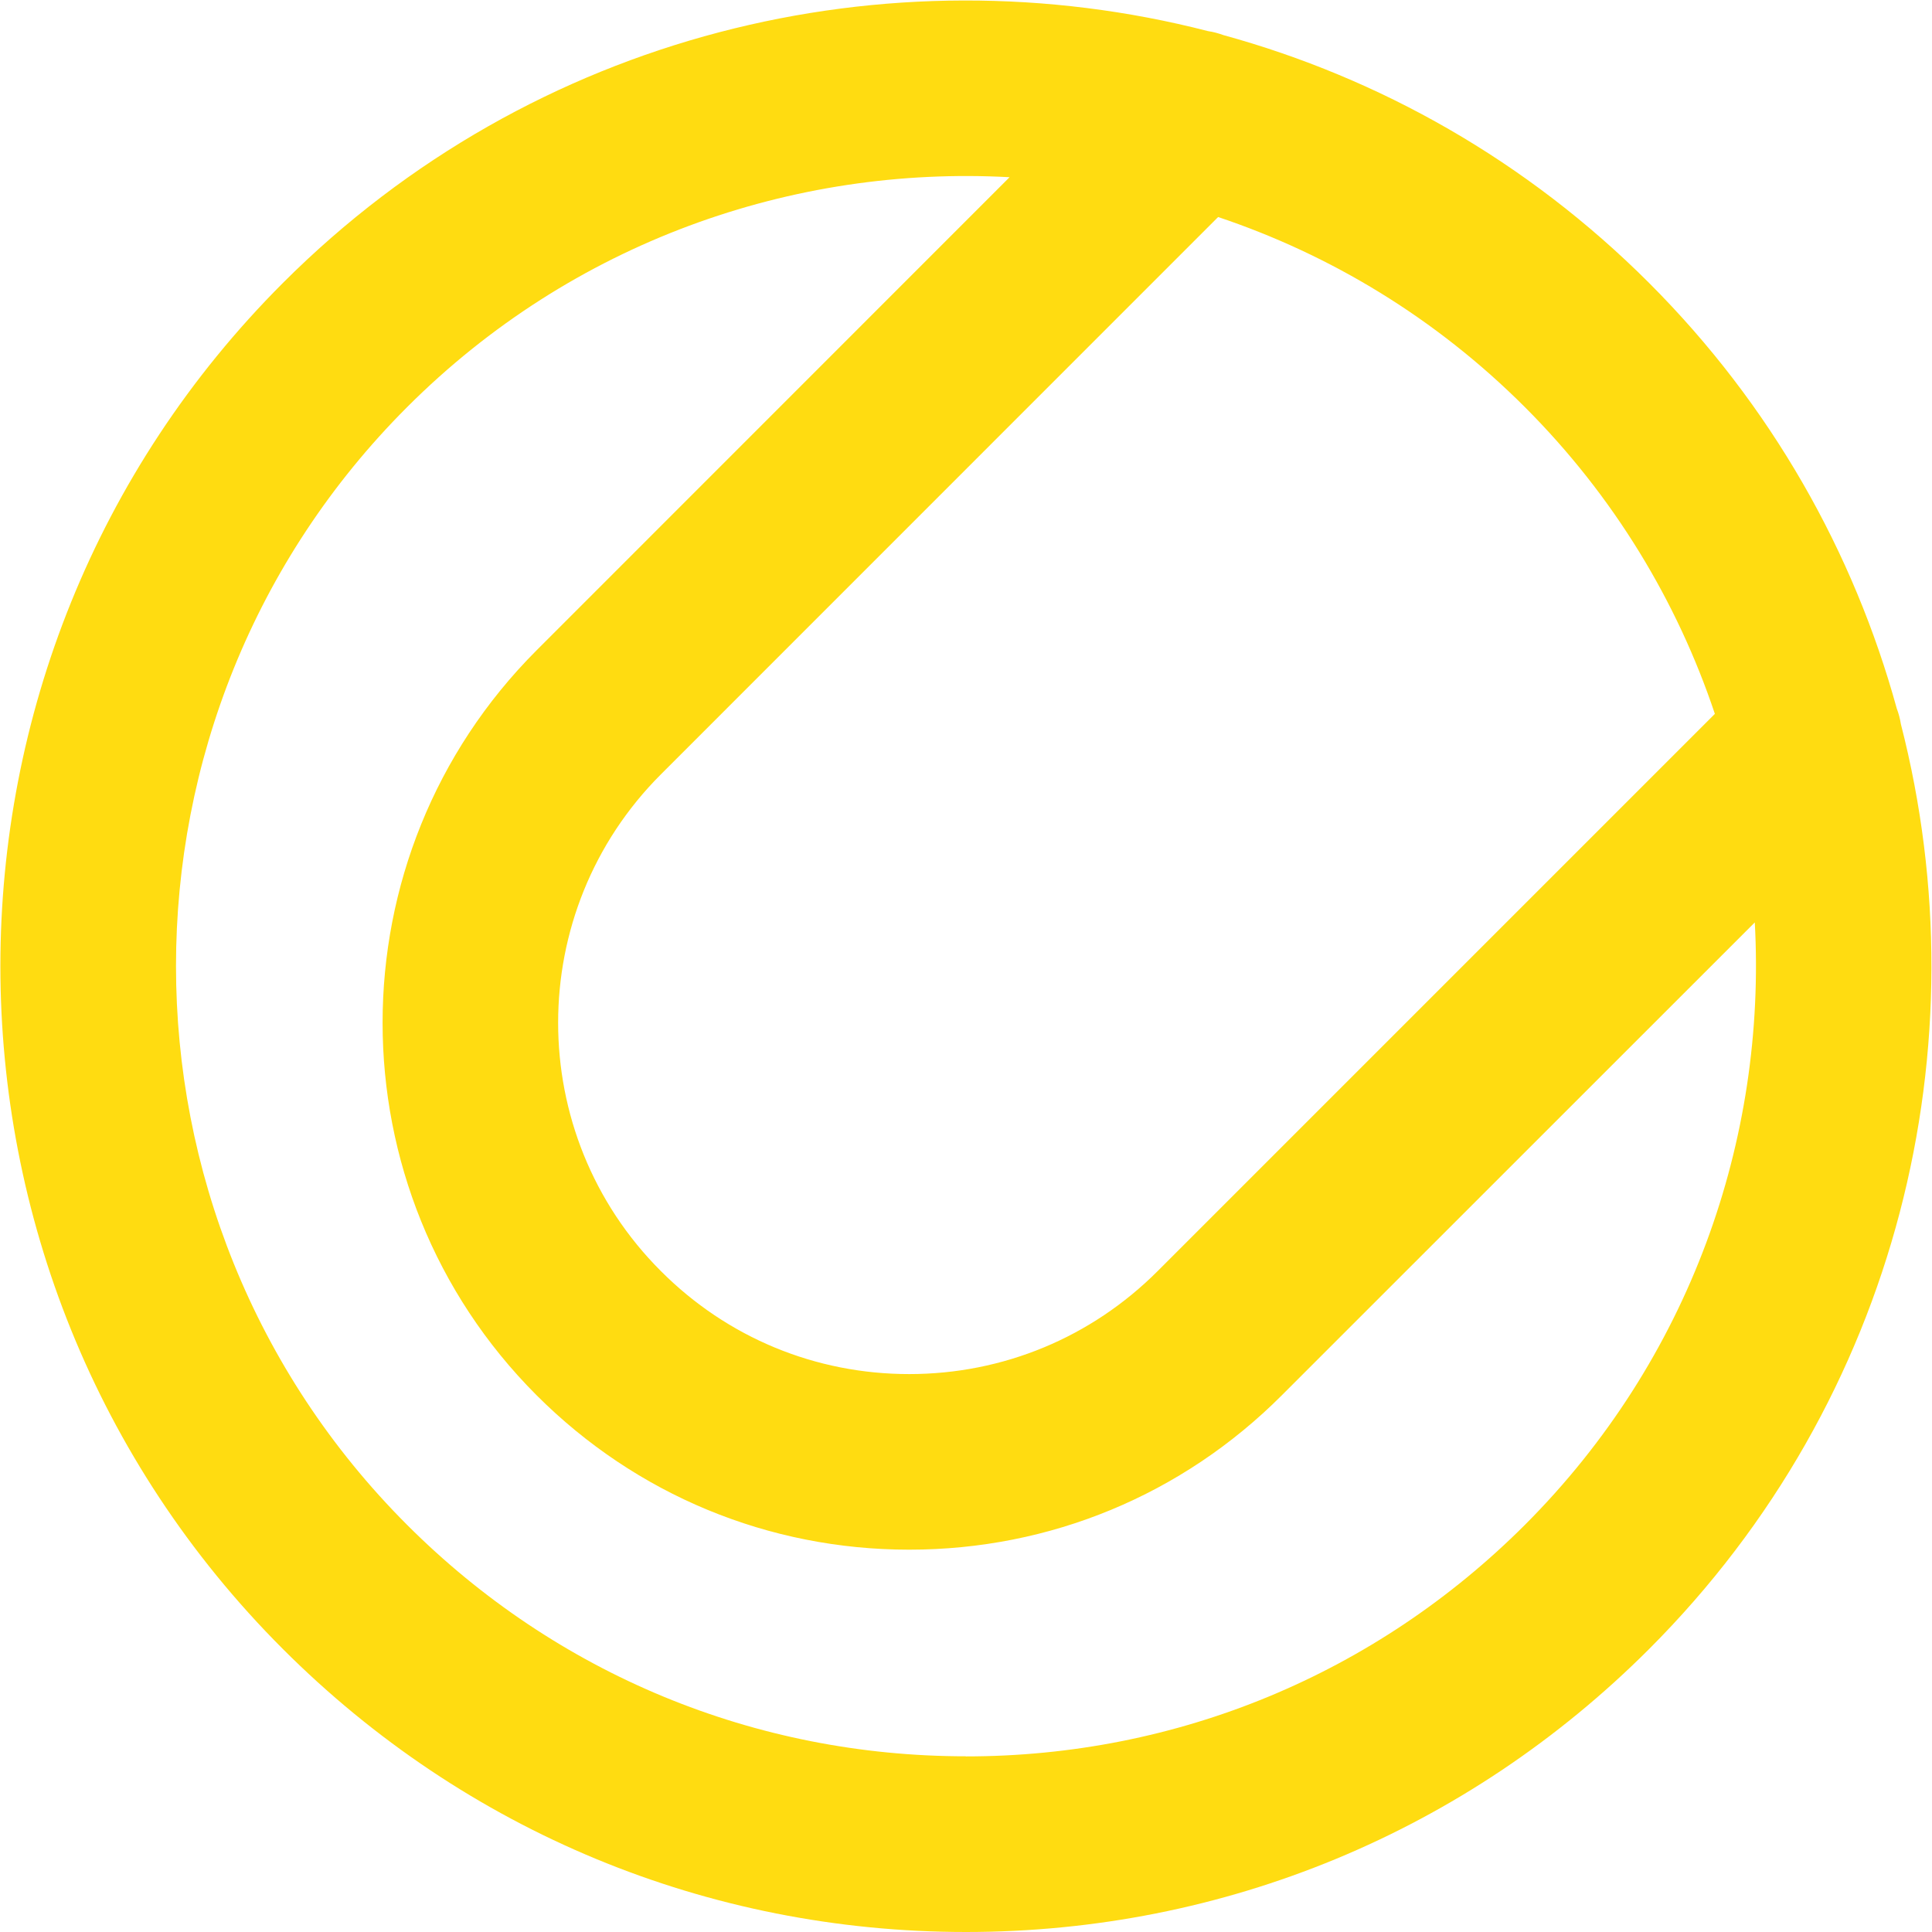
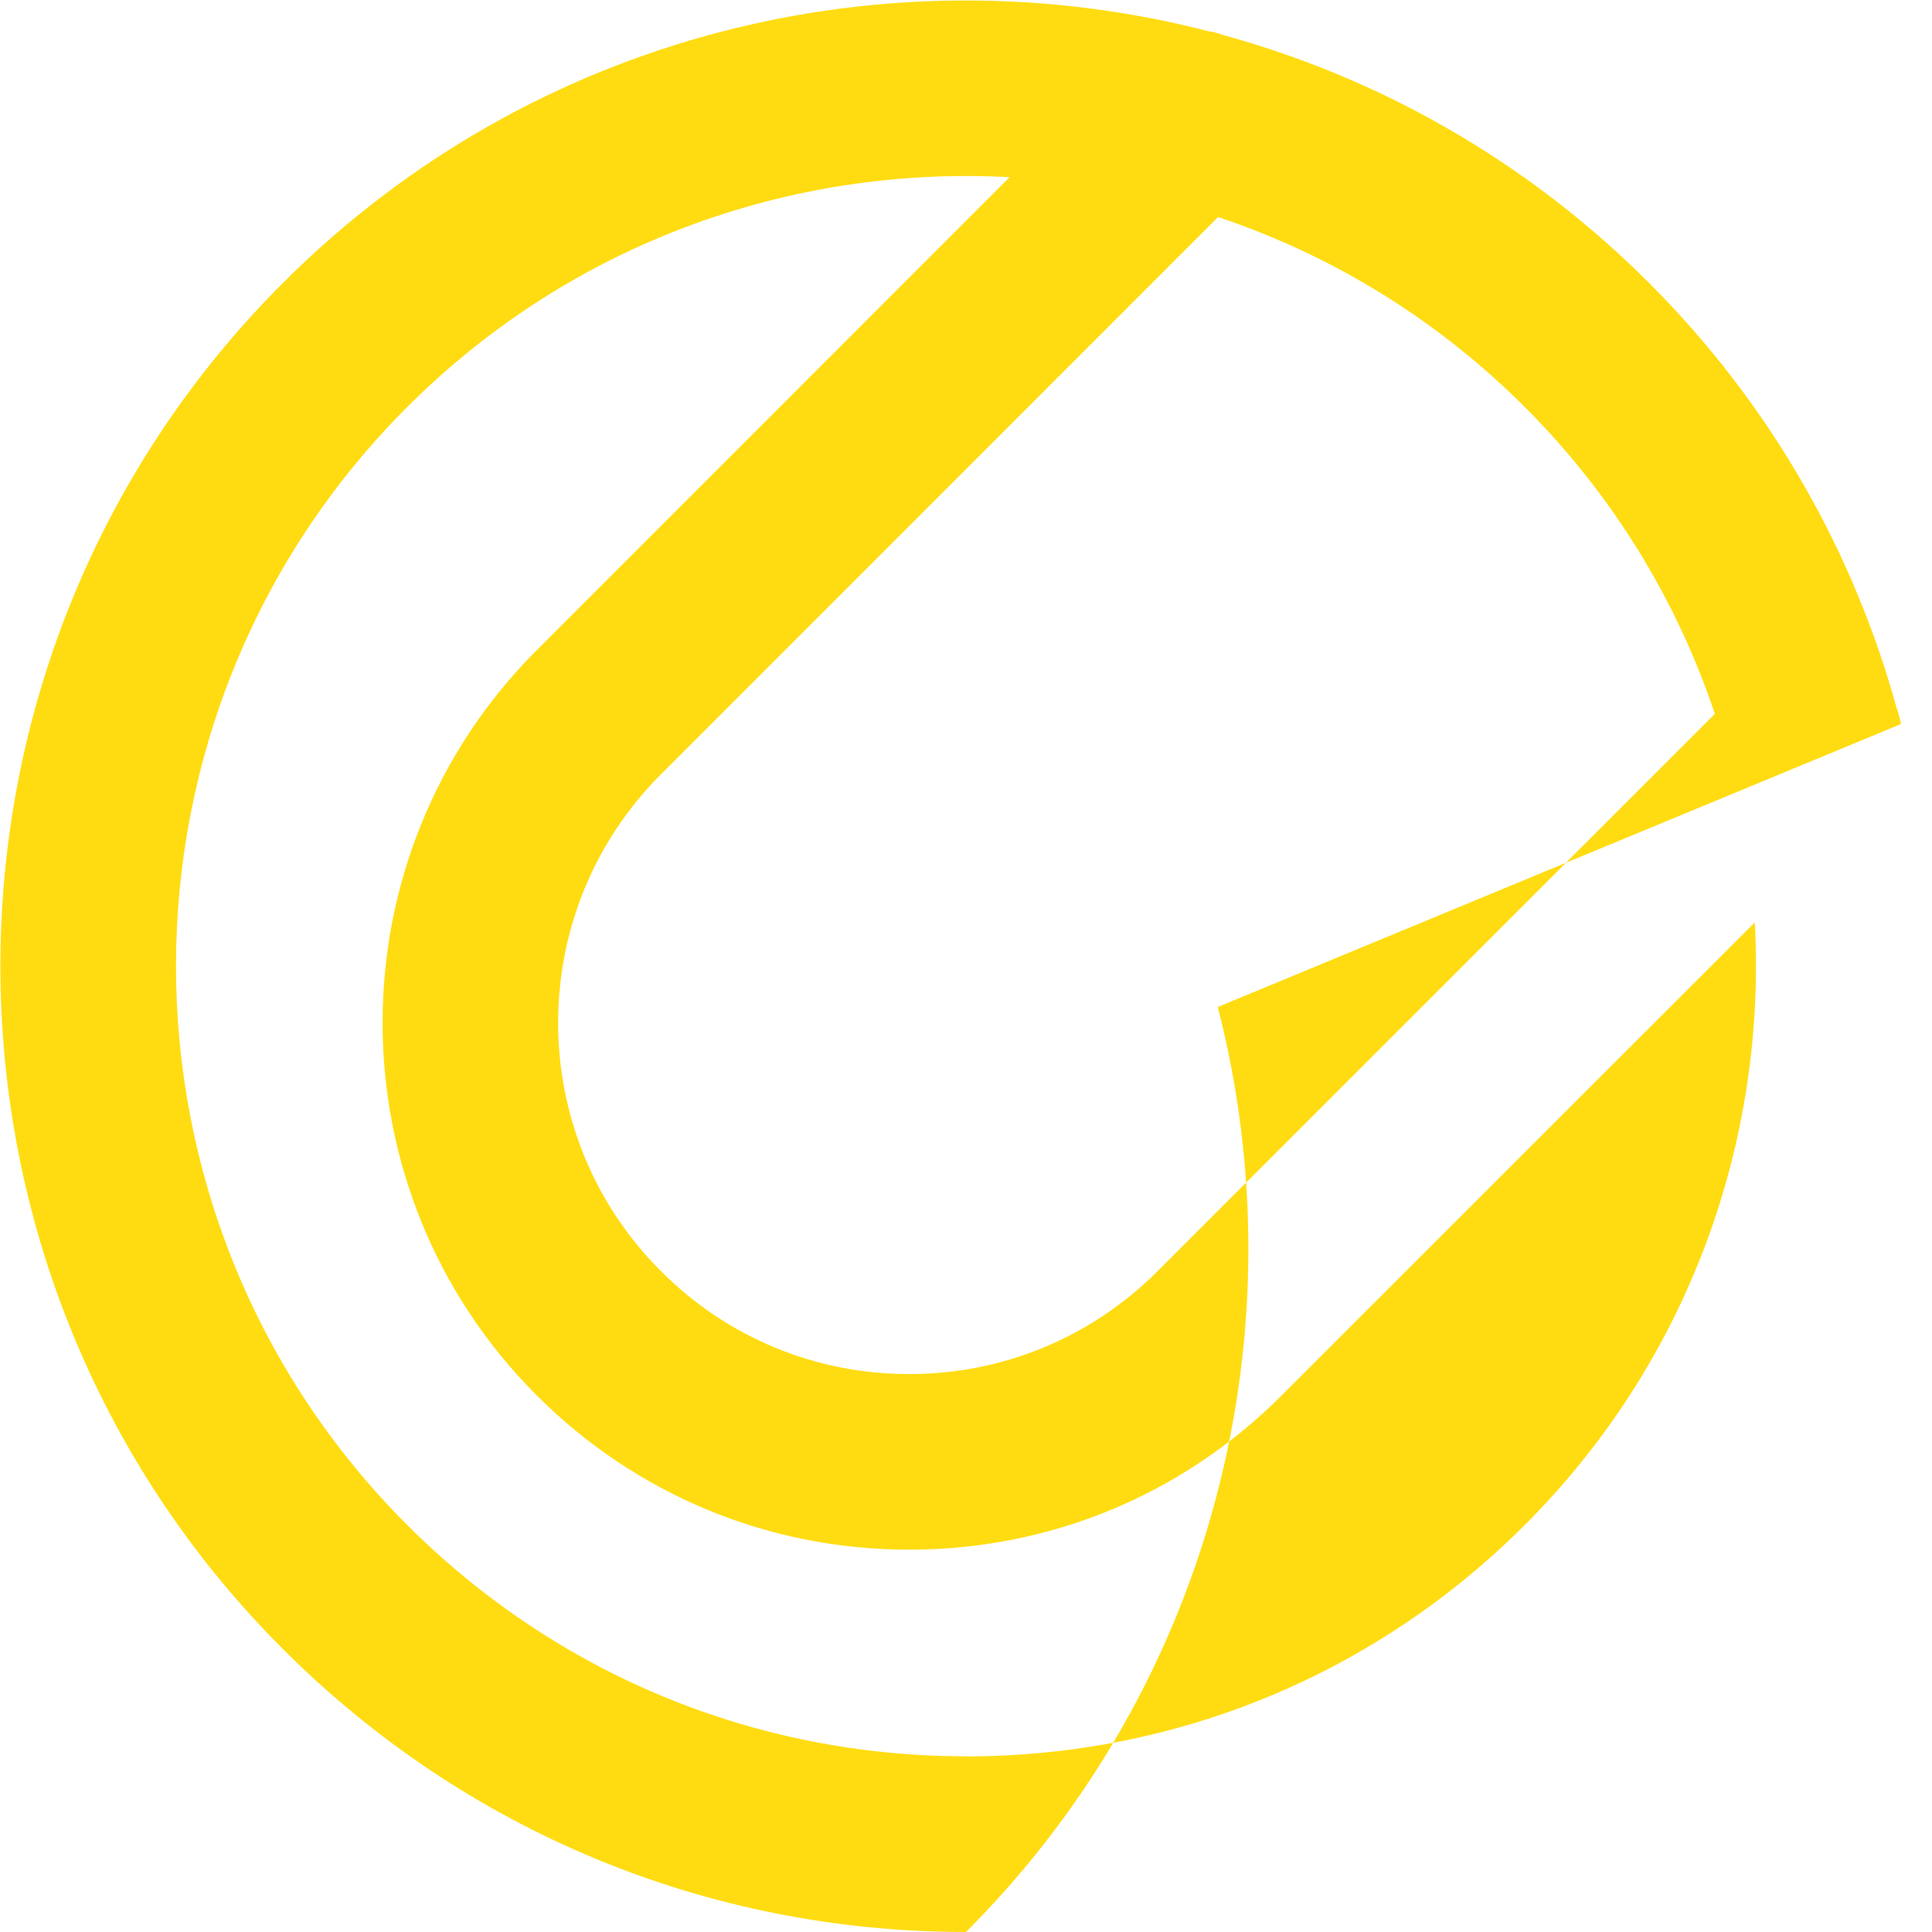
<svg xmlns="http://www.w3.org/2000/svg" width="100%" height="100%" viewBox="0 0 18 18">
-   <path fill="#ffdc11" d="M17.71 6.746c-.008-.05-.02-.097-.038-.144-.4-1.454-1.168-2.826-2.308-3.966-1.14-1.14-2.513-1.91-3.966-2.309-.047-.017-.094-.03-.143-.037-2.984-.768-6.287.014-8.619 2.346-3.51 3.51-3.51 9.219 0 12.728C4.336 17.064 6.596 18 9 18s4.664-.936 6.364-2.636c2.331-2.332 3.113-5.635 2.346-8.618zm-3.503-2.953c.83.83 1.42 1.813 1.77 2.858l-5.192 5.192c-.618.618-1.44.959-2.314.959-.874 0-1.696-.34-2.314-.96-1.276-1.275-1.276-3.351 0-4.627l5.192-5.193c1.045.35 2.027.94 2.858 1.771zM9 16.363c-1.967 0-3.816-.765-5.207-2.156-2.871-2.871-2.871-7.543 0-10.414 1.539-1.539 3.595-2.252 5.613-2.142L5 6.058C3.086 7.972 3.086 11.086 5 13c.927.927 2.16 1.438 3.471 1.438 1.312 0 2.544-.51 3.471-1.438l4.407-4.406c.11 2.019-.604 4.074-2.142 5.613-1.39 1.39-3.24 2.157-5.207 2.157z" />
+   <path fill="#ffdc11" d="M17.71 6.746c-.008-.05-.02-.097-.038-.144-.4-1.454-1.168-2.826-2.308-3.966-1.14-1.14-2.513-1.91-3.966-2.309-.047-.017-.094-.03-.143-.037-2.984-.768-6.287.014-8.619 2.346-3.51 3.51-3.51 9.219 0 12.728C4.336 17.064 6.596 18 9 18c2.331-2.332 3.113-5.635 2.346-8.618zm-3.503-2.953c.83.83 1.42 1.813 1.77 2.858l-5.192 5.192c-.618.618-1.44.959-2.314.959-.874 0-1.696-.34-2.314-.96-1.276-1.275-1.276-3.351 0-4.627l5.192-5.193c1.045.35 2.027.94 2.858 1.771zM9 16.363c-1.967 0-3.816-.765-5.207-2.156-2.871-2.871-2.871-7.543 0-10.414 1.539-1.539 3.595-2.252 5.613-2.142L5 6.058C3.086 7.972 3.086 11.086 5 13c.927.927 2.16 1.438 3.471 1.438 1.312 0 2.544-.51 3.471-1.438l4.407-4.406c.11 2.019-.604 4.074-2.142 5.613-1.39 1.39-3.24 2.157-5.207 2.157z" />
</svg>